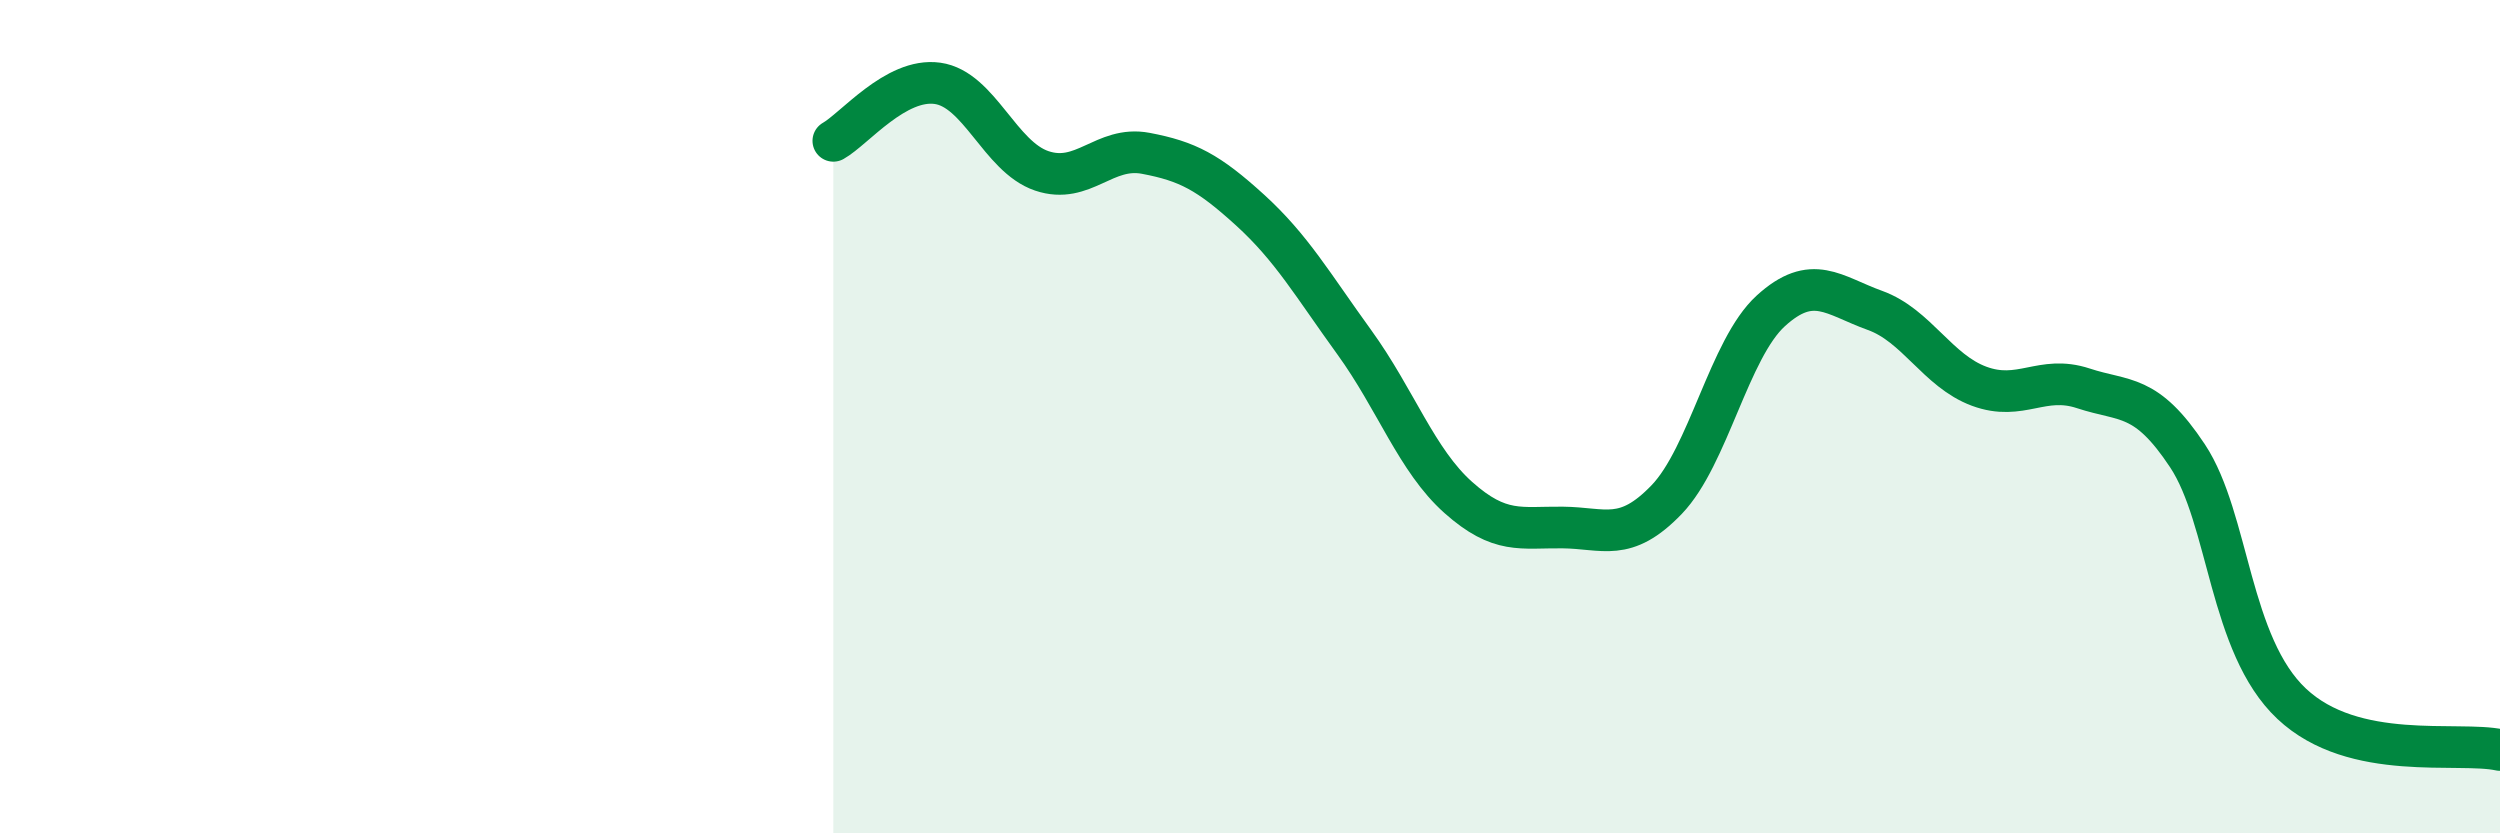
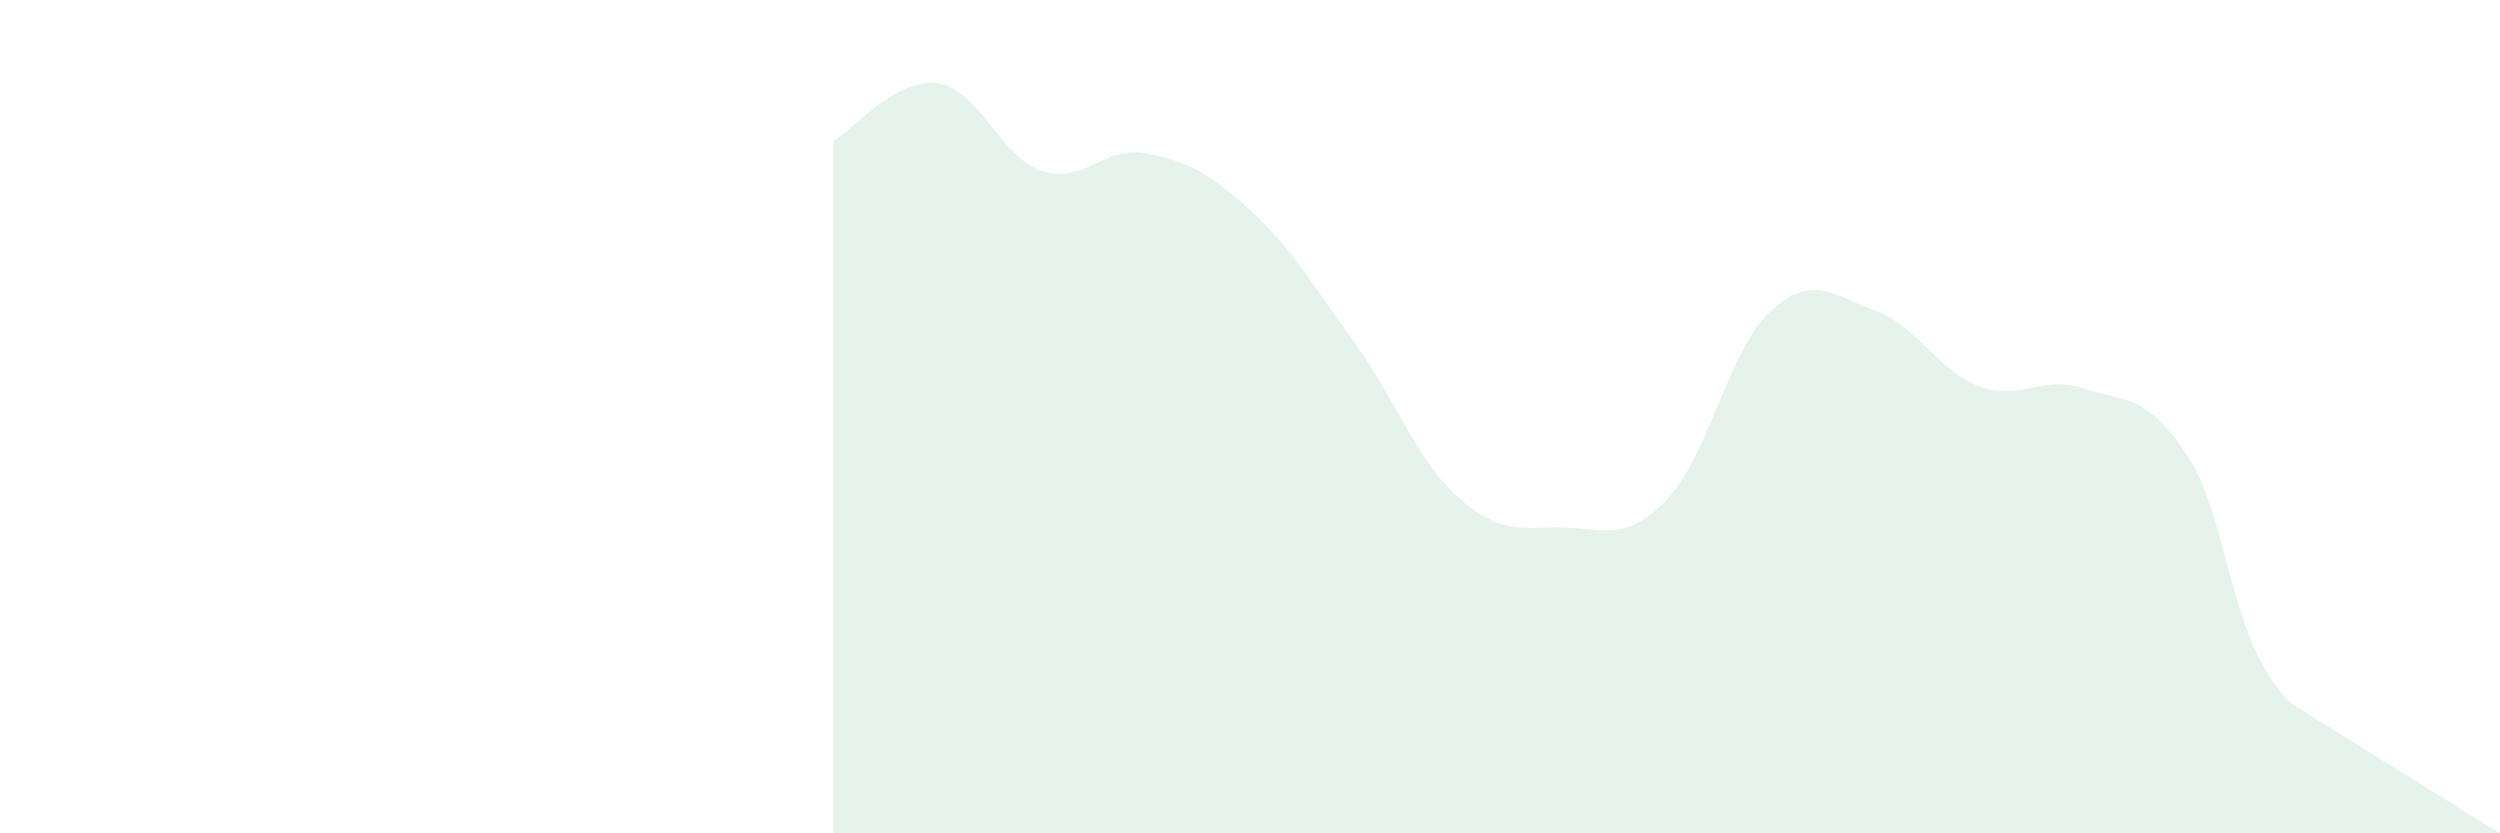
<svg xmlns="http://www.w3.org/2000/svg" width="60" height="20" viewBox="0 0 60 20">
-   <path d="M 20,3.38 C 20.5,3.1 21.5,1.86 22.5,2 C 23.5,2.14 24,3.76 25,4.1 C 26,4.44 26.5,3.49 27.5,3.68 C 28.5,3.87 29,4.13 30,5.04 C 31,5.95 31.5,6.83 32.5,8.21 C 33.5,9.59 34,11.05 35,11.94 C 36,12.83 36.5,12.65 37.5,12.66 C 38.5,12.67 39,13.03 40,11.99 C 41,10.95 41.5,8.37 42.5,7.46 C 43.5,6.55 44,7.09 45,7.45 C 46,7.81 46.5,8.9 47.5,9.27 C 48.5,9.64 49,8.99 50,9.32 C 51,9.65 51.5,9.43 52.5,10.94 C 53.5,12.45 53.5,15.48 55,16.89 C 56.5,18.3 59,17.78 60,18L60 20L20 20Z" fill="#008740" opacity="0.1" stroke-linecap="round" stroke-linejoin="round" />
-   <path d="M 20,3.38 C 20.5,3.1 21.5,1.86 22.5,2 C 23.5,2.14 24,3.76 25,4.1 C 26,4.44 26.5,3.49 27.5,3.68 C 28.5,3.87 29,4.13 30,5.04 C 31,5.95 31.5,6.83 32.5,8.21 C 33.5,9.59 34,11.05 35,11.94 C 36,12.83 36.5,12.65 37.5,12.66 C 38.5,12.67 39,13.03 40,11.99 C 41,10.95 41.5,8.37 42.5,7.46 C 43.5,6.55 44,7.09 45,7.45 C 46,7.81 46.5,8.9 47.5,9.27 C 48.5,9.64 49,8.99 50,9.32 C 51,9.65 51.5,9.43 52.5,10.94 C 53.5,12.45 53.5,15.48 55,16.89 C 56.5,18.3 59,17.78 60,18" stroke="#008740" stroke-width="1" fill="none" stroke-linecap="round" stroke-linejoin="round" />
+   <path d="M 20,3.38 C 20.5,3.1 21.5,1.86 22.5,2 C 23.5,2.14 24,3.76 25,4.1 C 26,4.44 26.5,3.49 27.5,3.68 C 28.5,3.87 29,4.13 30,5.04 C 31,5.95 31.5,6.83 32.5,8.21 C 33.5,9.59 34,11.05 35,11.94 C 36,12.83 36.5,12.65 37.5,12.66 C 38.5,12.67 39,13.03 40,11.99 C 41,10.95 41.5,8.37 42.5,7.46 C 43.5,6.55 44,7.09 45,7.45 C 46,7.81 46.5,8.9 47.5,9.27 C 48.5,9.64 49,8.99 50,9.32 C 51,9.65 51.5,9.43 52.5,10.94 C 53.5,12.45 53.5,15.48 55,16.89 L60 20L20 20Z" fill="#008740" opacity="0.1" stroke-linecap="round" stroke-linejoin="round" />
</svg>